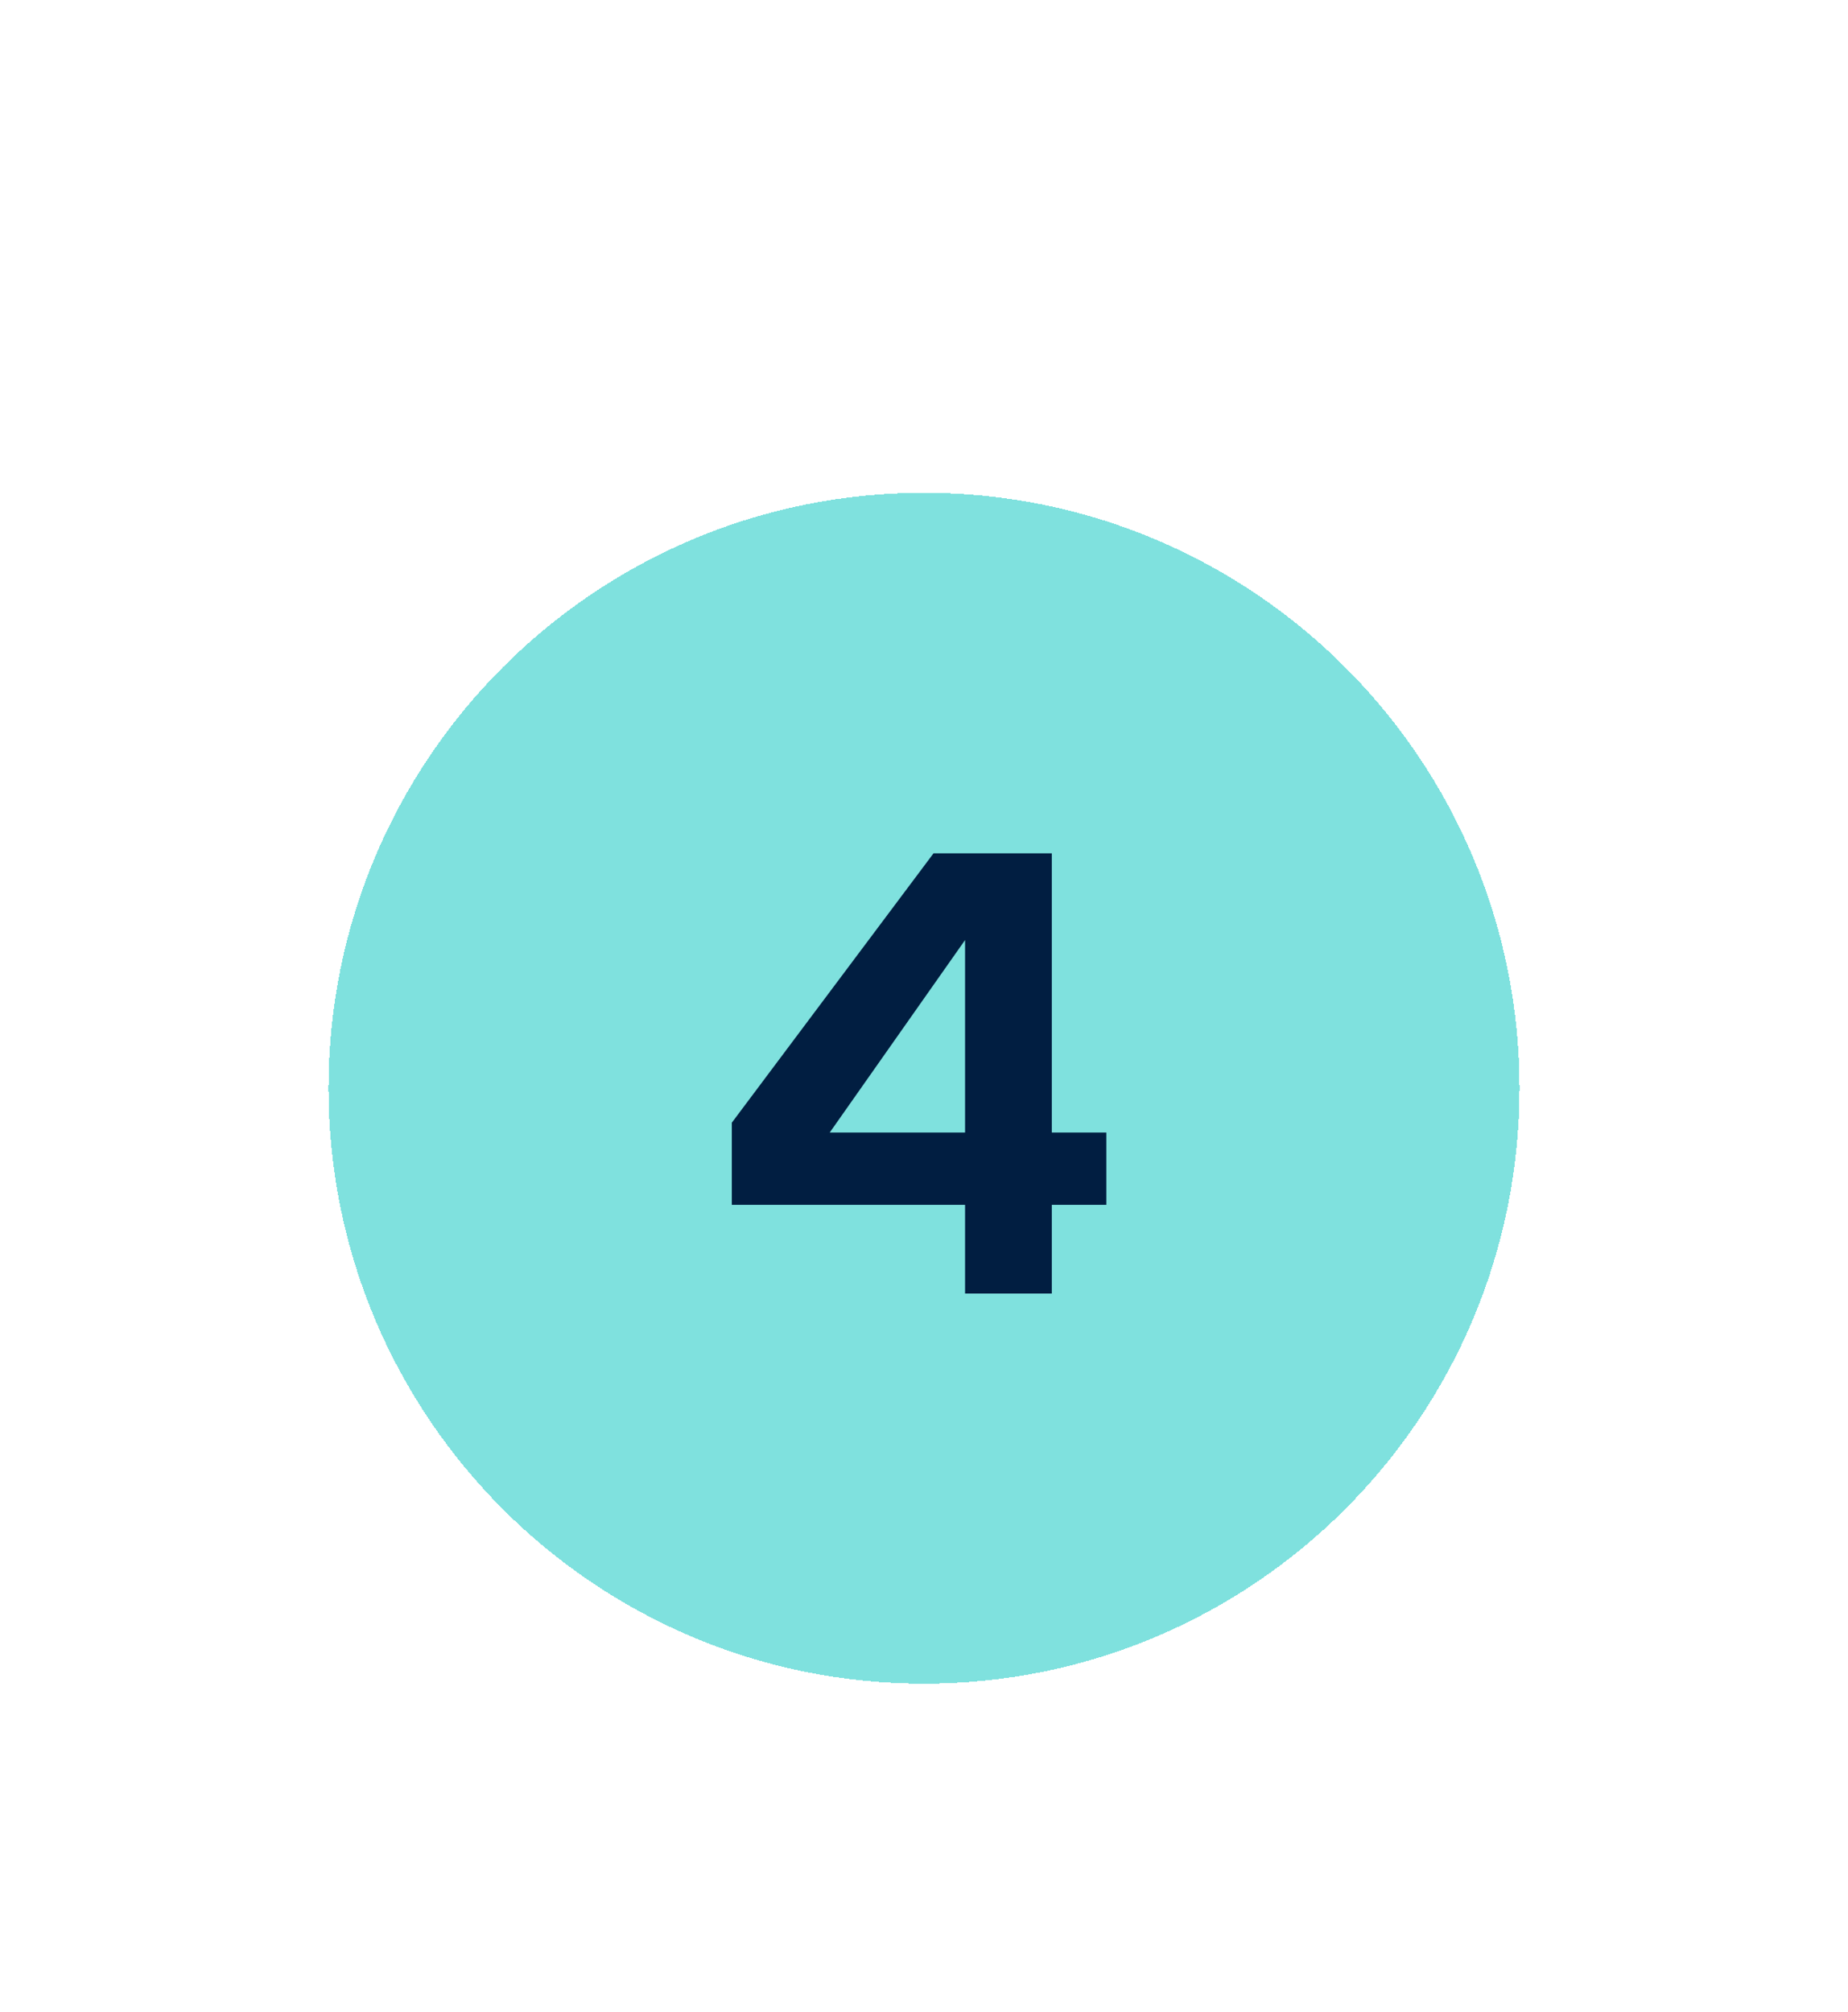
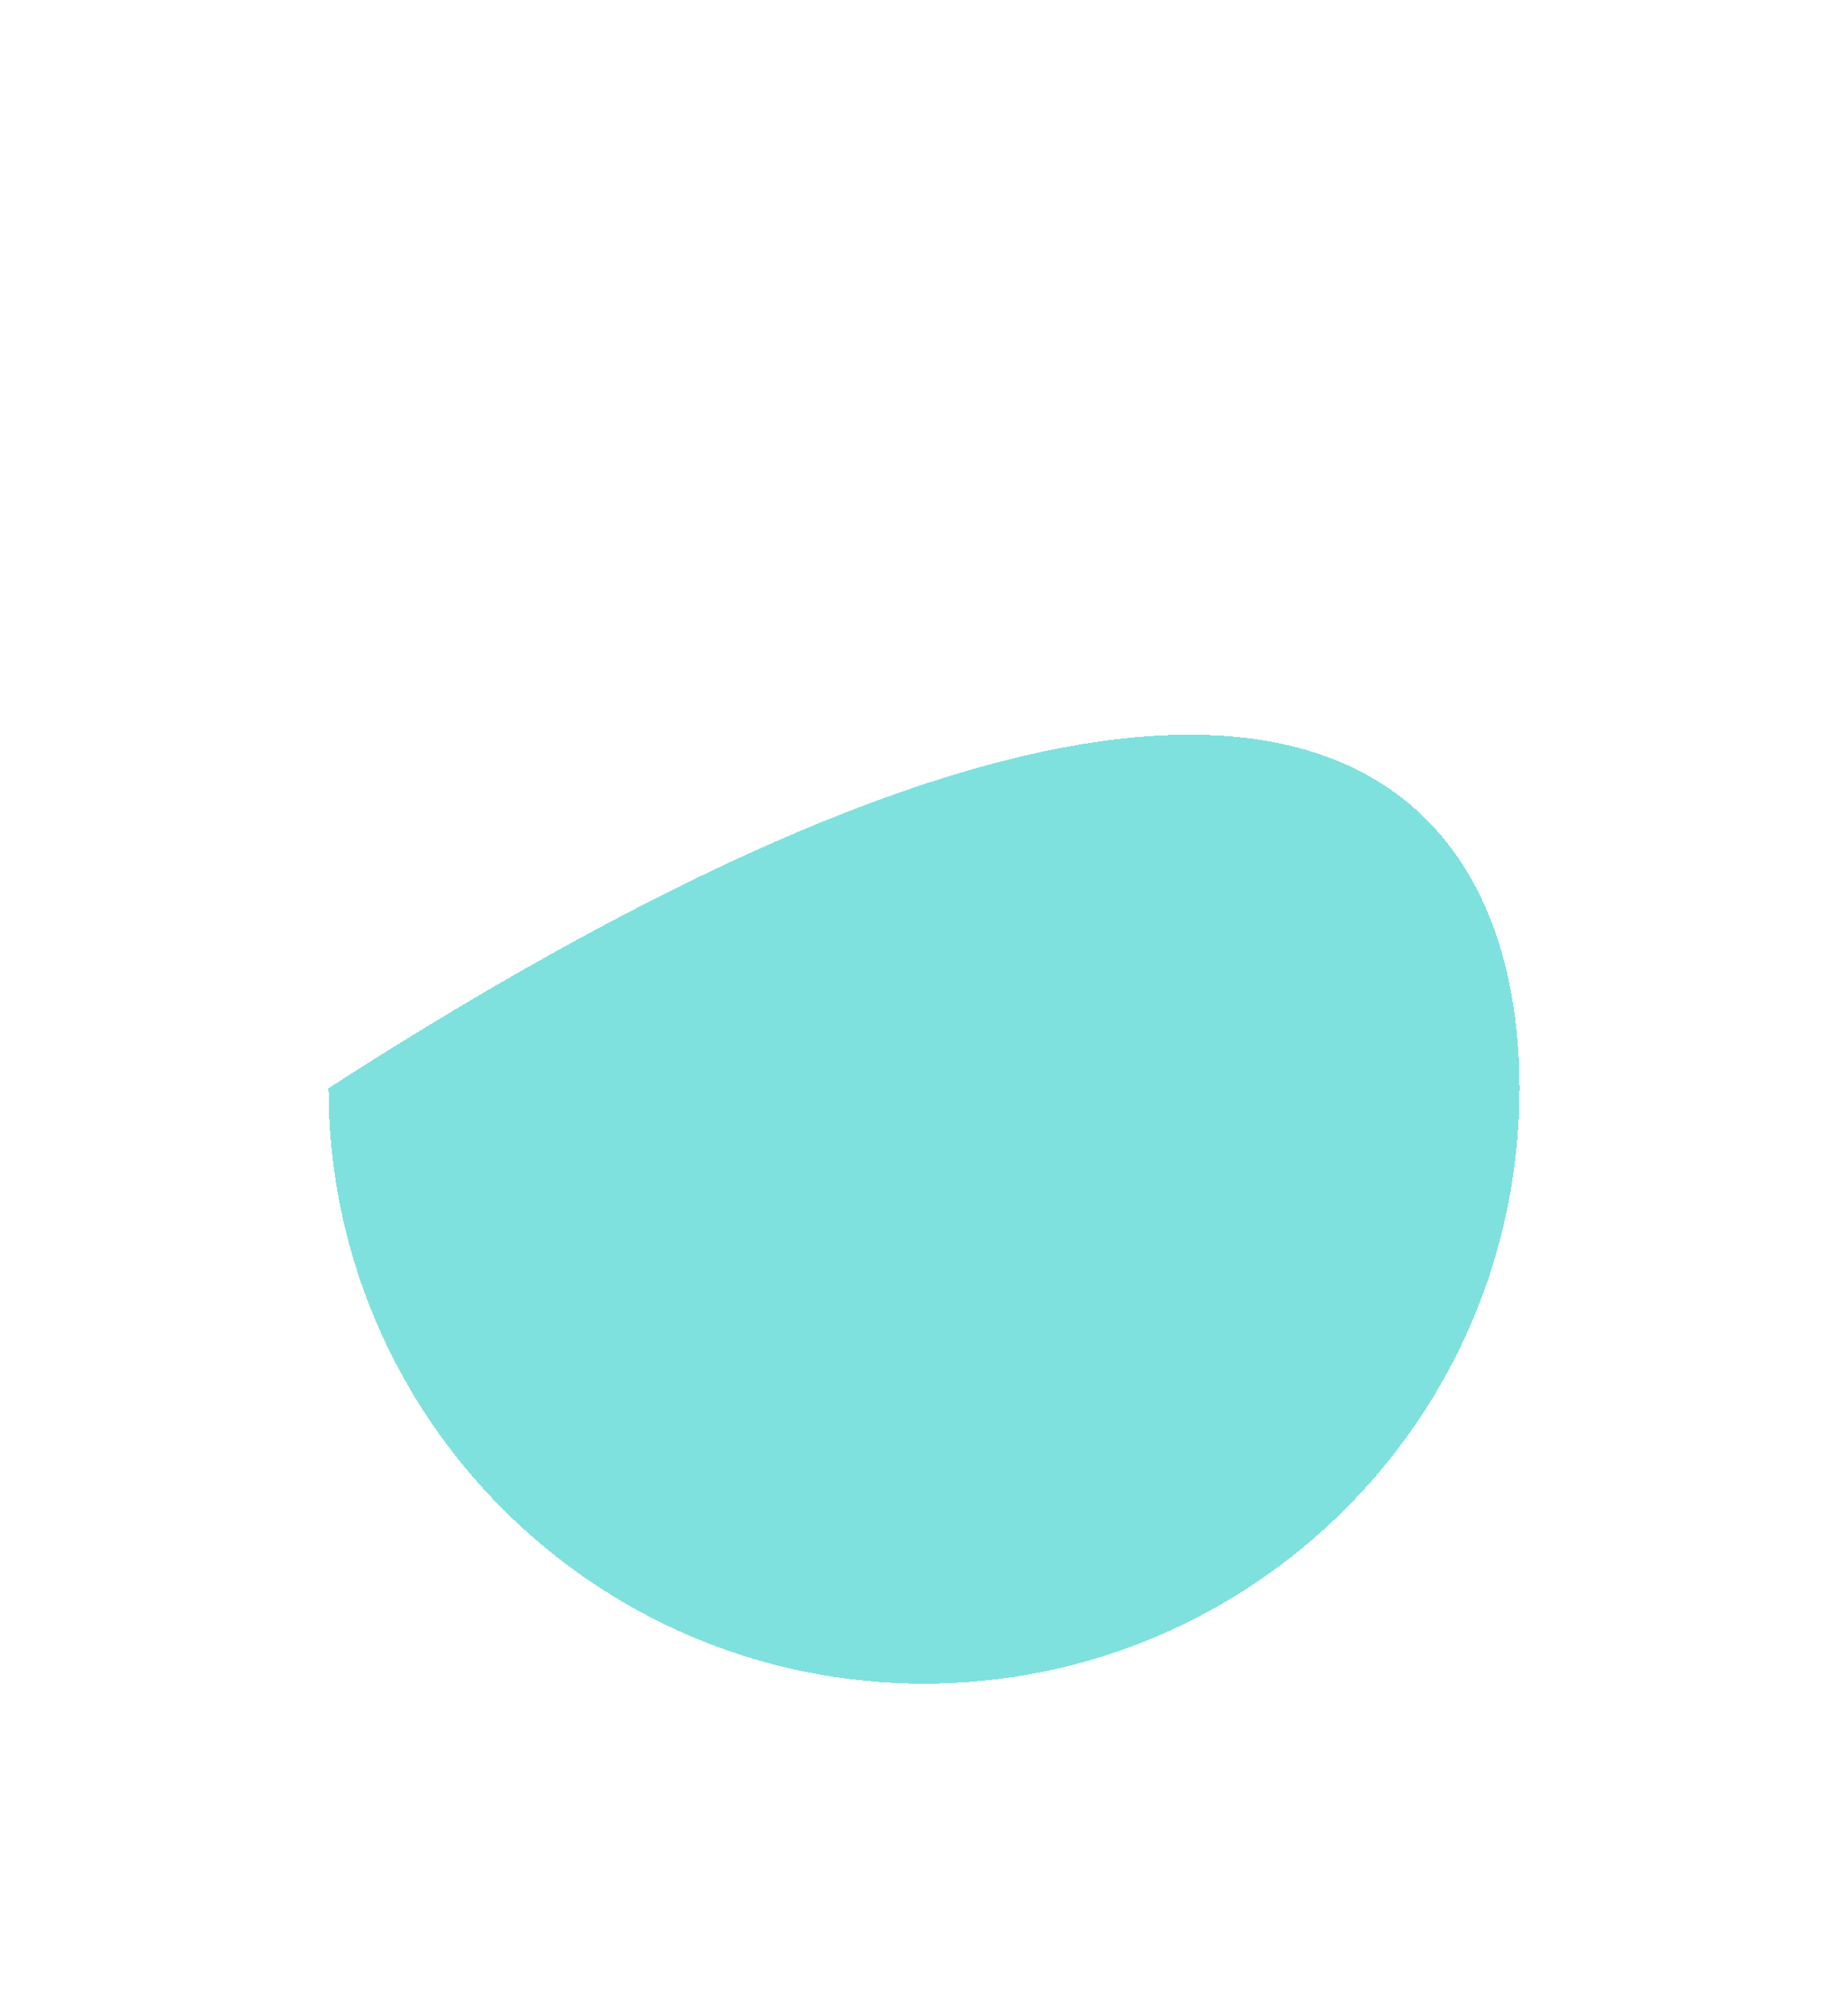
<svg xmlns="http://www.w3.org/2000/svg" width="45" height="49" viewBox="0 0 45 49" fill="none">
  <g filter="url(#filter0_d_974_28415)">
-     <path d="M8 14.5C8 6.492 14.492 0 22.5 0C30.508 0 37 6.492 37 14.5C37 22.508 30.508 29 22.5 29C14.492 29 8 22.508 8 14.5Z" fill="#7FE1DE" shape-rendering="crispEdges" />
-     <path d="M26.94 17.34H25.612V19.5H23.5V17.34H17.82V15.34L22.732 8.78H25.612V15.58H26.94V17.34ZM23.5 15.58V10.892L20.204 15.58H23.5Z" fill="#011E41" />
+     <path d="M8 14.5C30.508 0 37 6.492 37 14.5C37 22.508 30.508 29 22.5 29C14.492 29 8 22.508 8 14.5Z" fill="#7FE1DE" shape-rendering="crispEdges" />
  </g>
  <defs>
    <filter id="filter0_d_974_28415" x="0" y="0" width="45" height="49" filterUnits="userSpaceOnUse" color-interpolation-filters="sRGB">
      <feFlood flood-opacity="0" result="BackgroundImageFix" />
      <feColorMatrix in="SourceAlpha" type="matrix" values="0 0 0 0 0 0 0 0 0 0 0 0 0 0 0 0 0 0 127 0" result="hardAlpha" />
      <feMorphology radius="8" operator="erode" in="SourceAlpha" result="effect1_dropShadow_974_28415" />
      <feOffset dy="12" />
      <feGaussianBlur stdDeviation="8" />
      <feComposite in2="hardAlpha" operator="out" />
      <feColorMatrix type="matrix" values="0 0 0 0 0.29 0 0 0 0 0.29 0 0 0 0 0.286 0 0 0 0.1 0" />
      <feBlend mode="normal" in2="BackgroundImageFix" result="effect1_dropShadow_974_28415" />
      <feBlend mode="normal" in="SourceGraphic" in2="effect1_dropShadow_974_28415" result="shape" />
    </filter>
  </defs>
</svg>